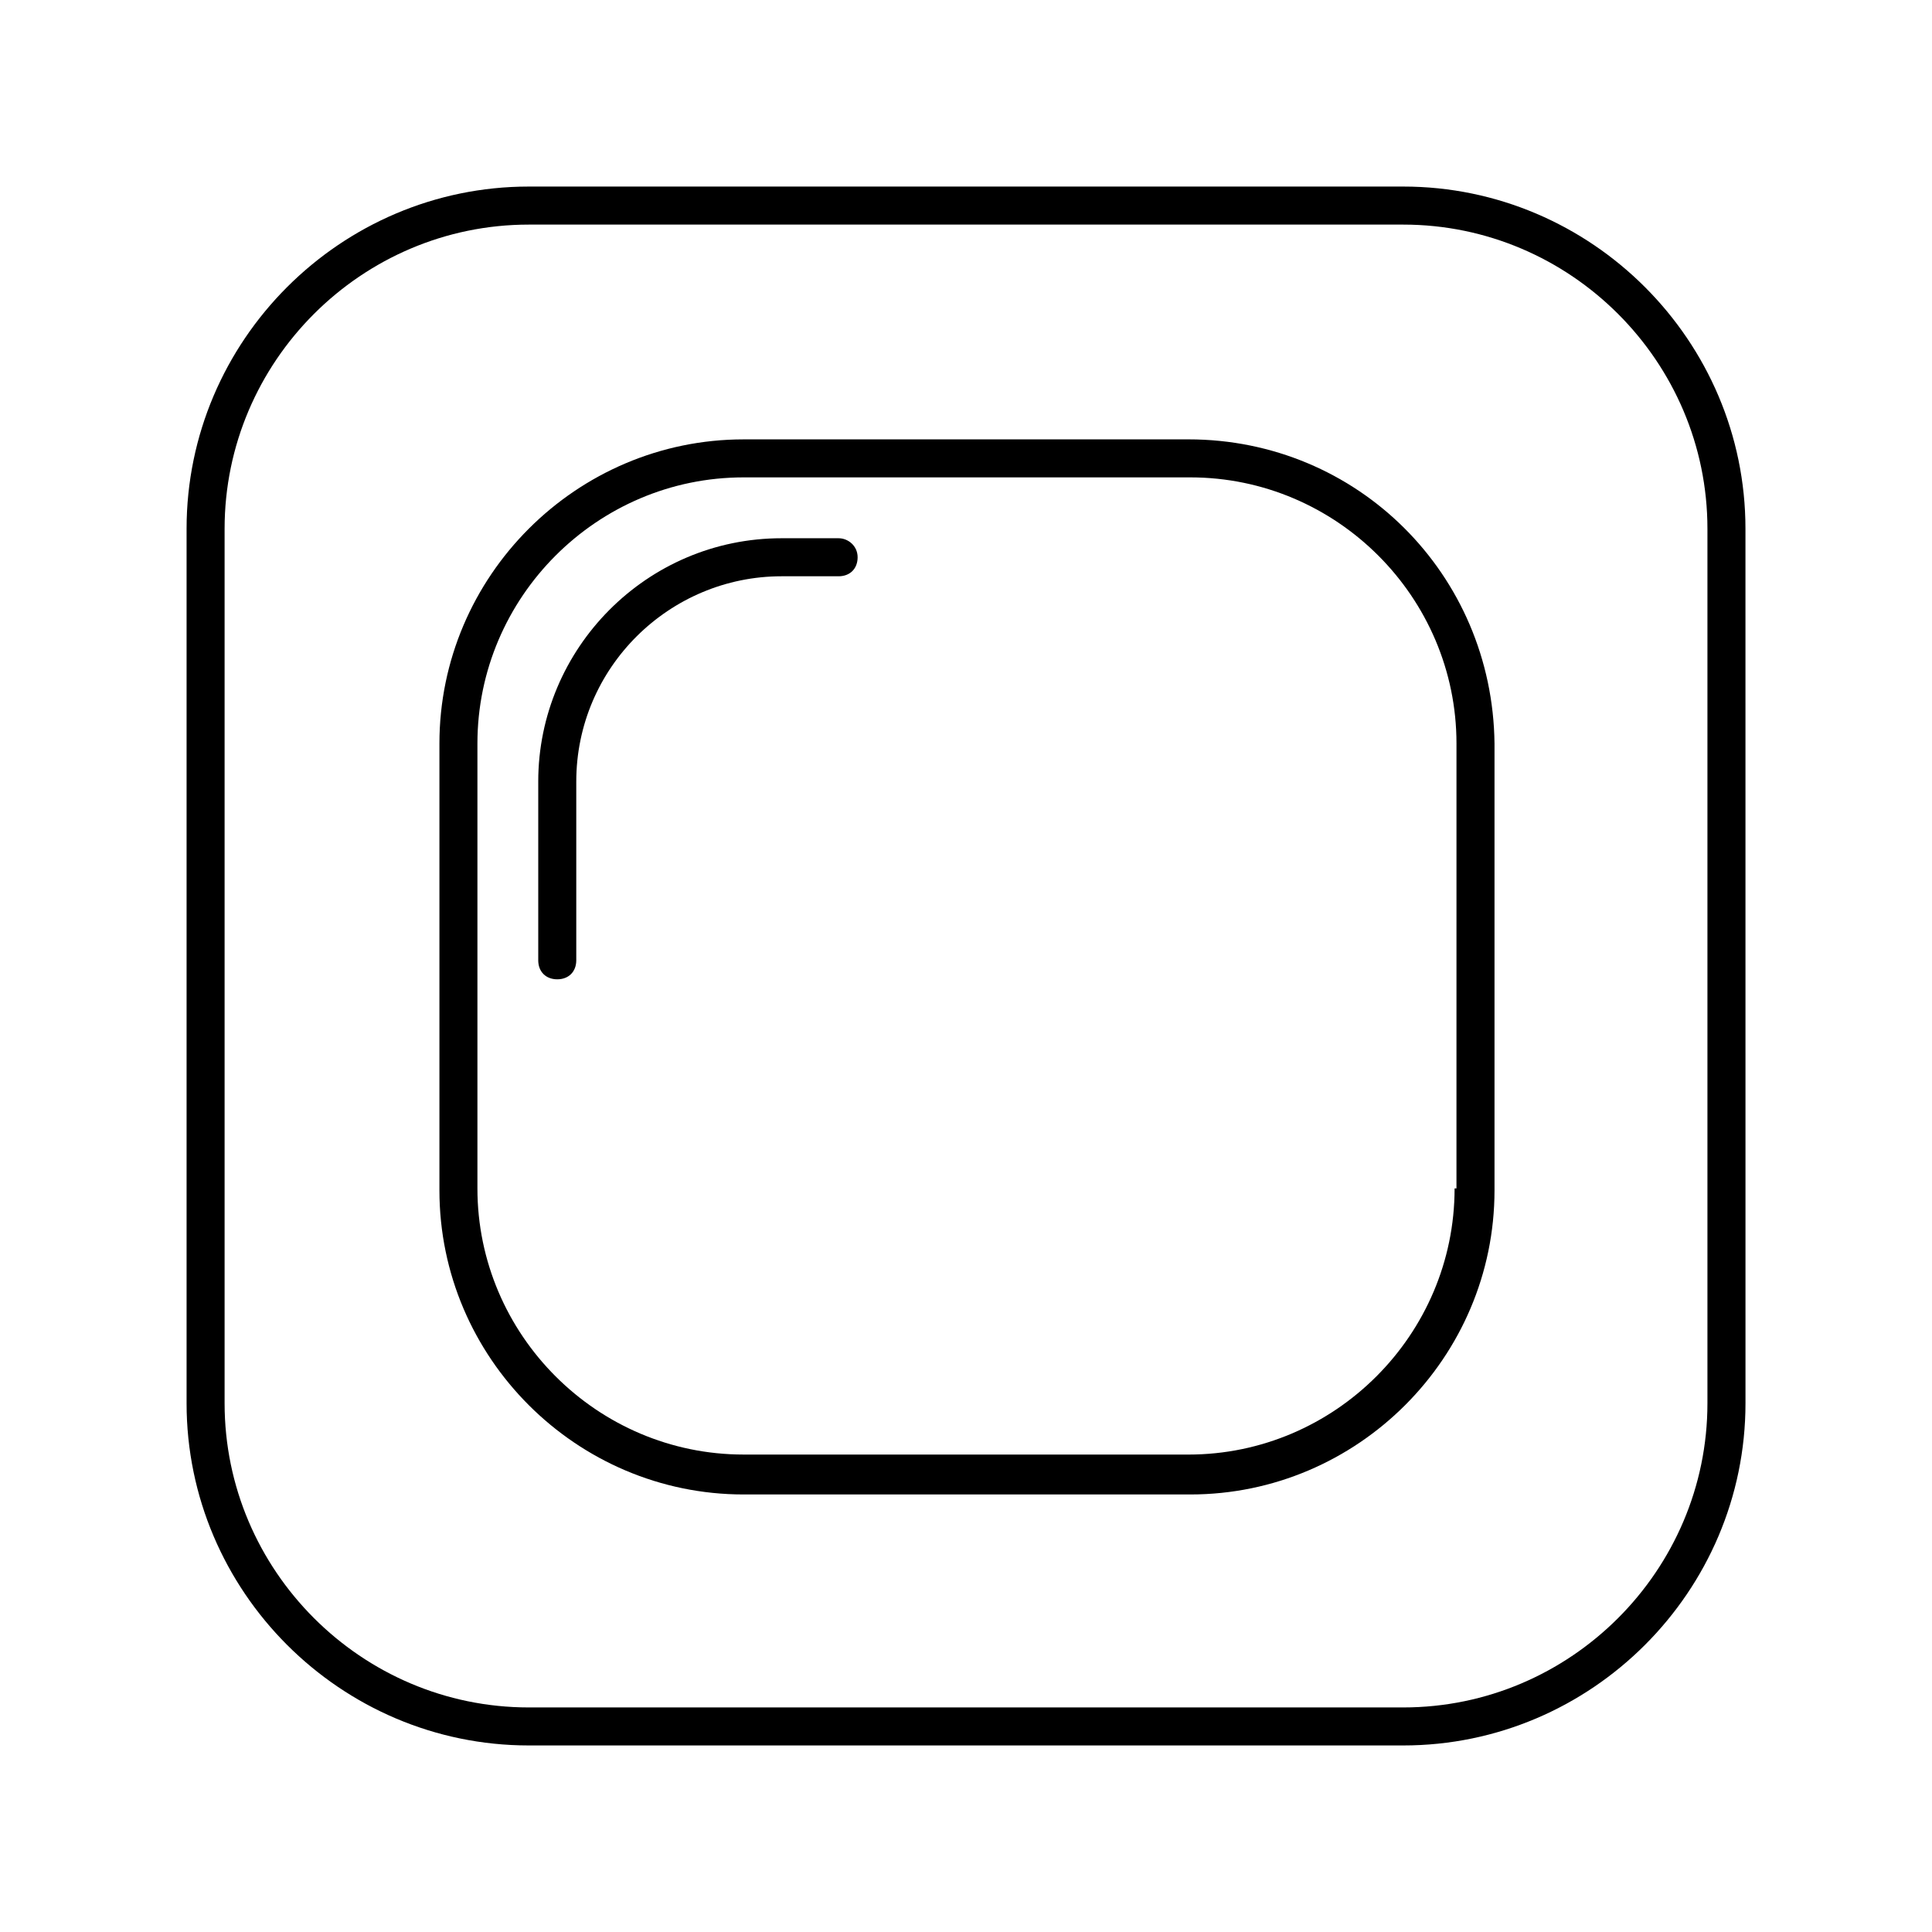
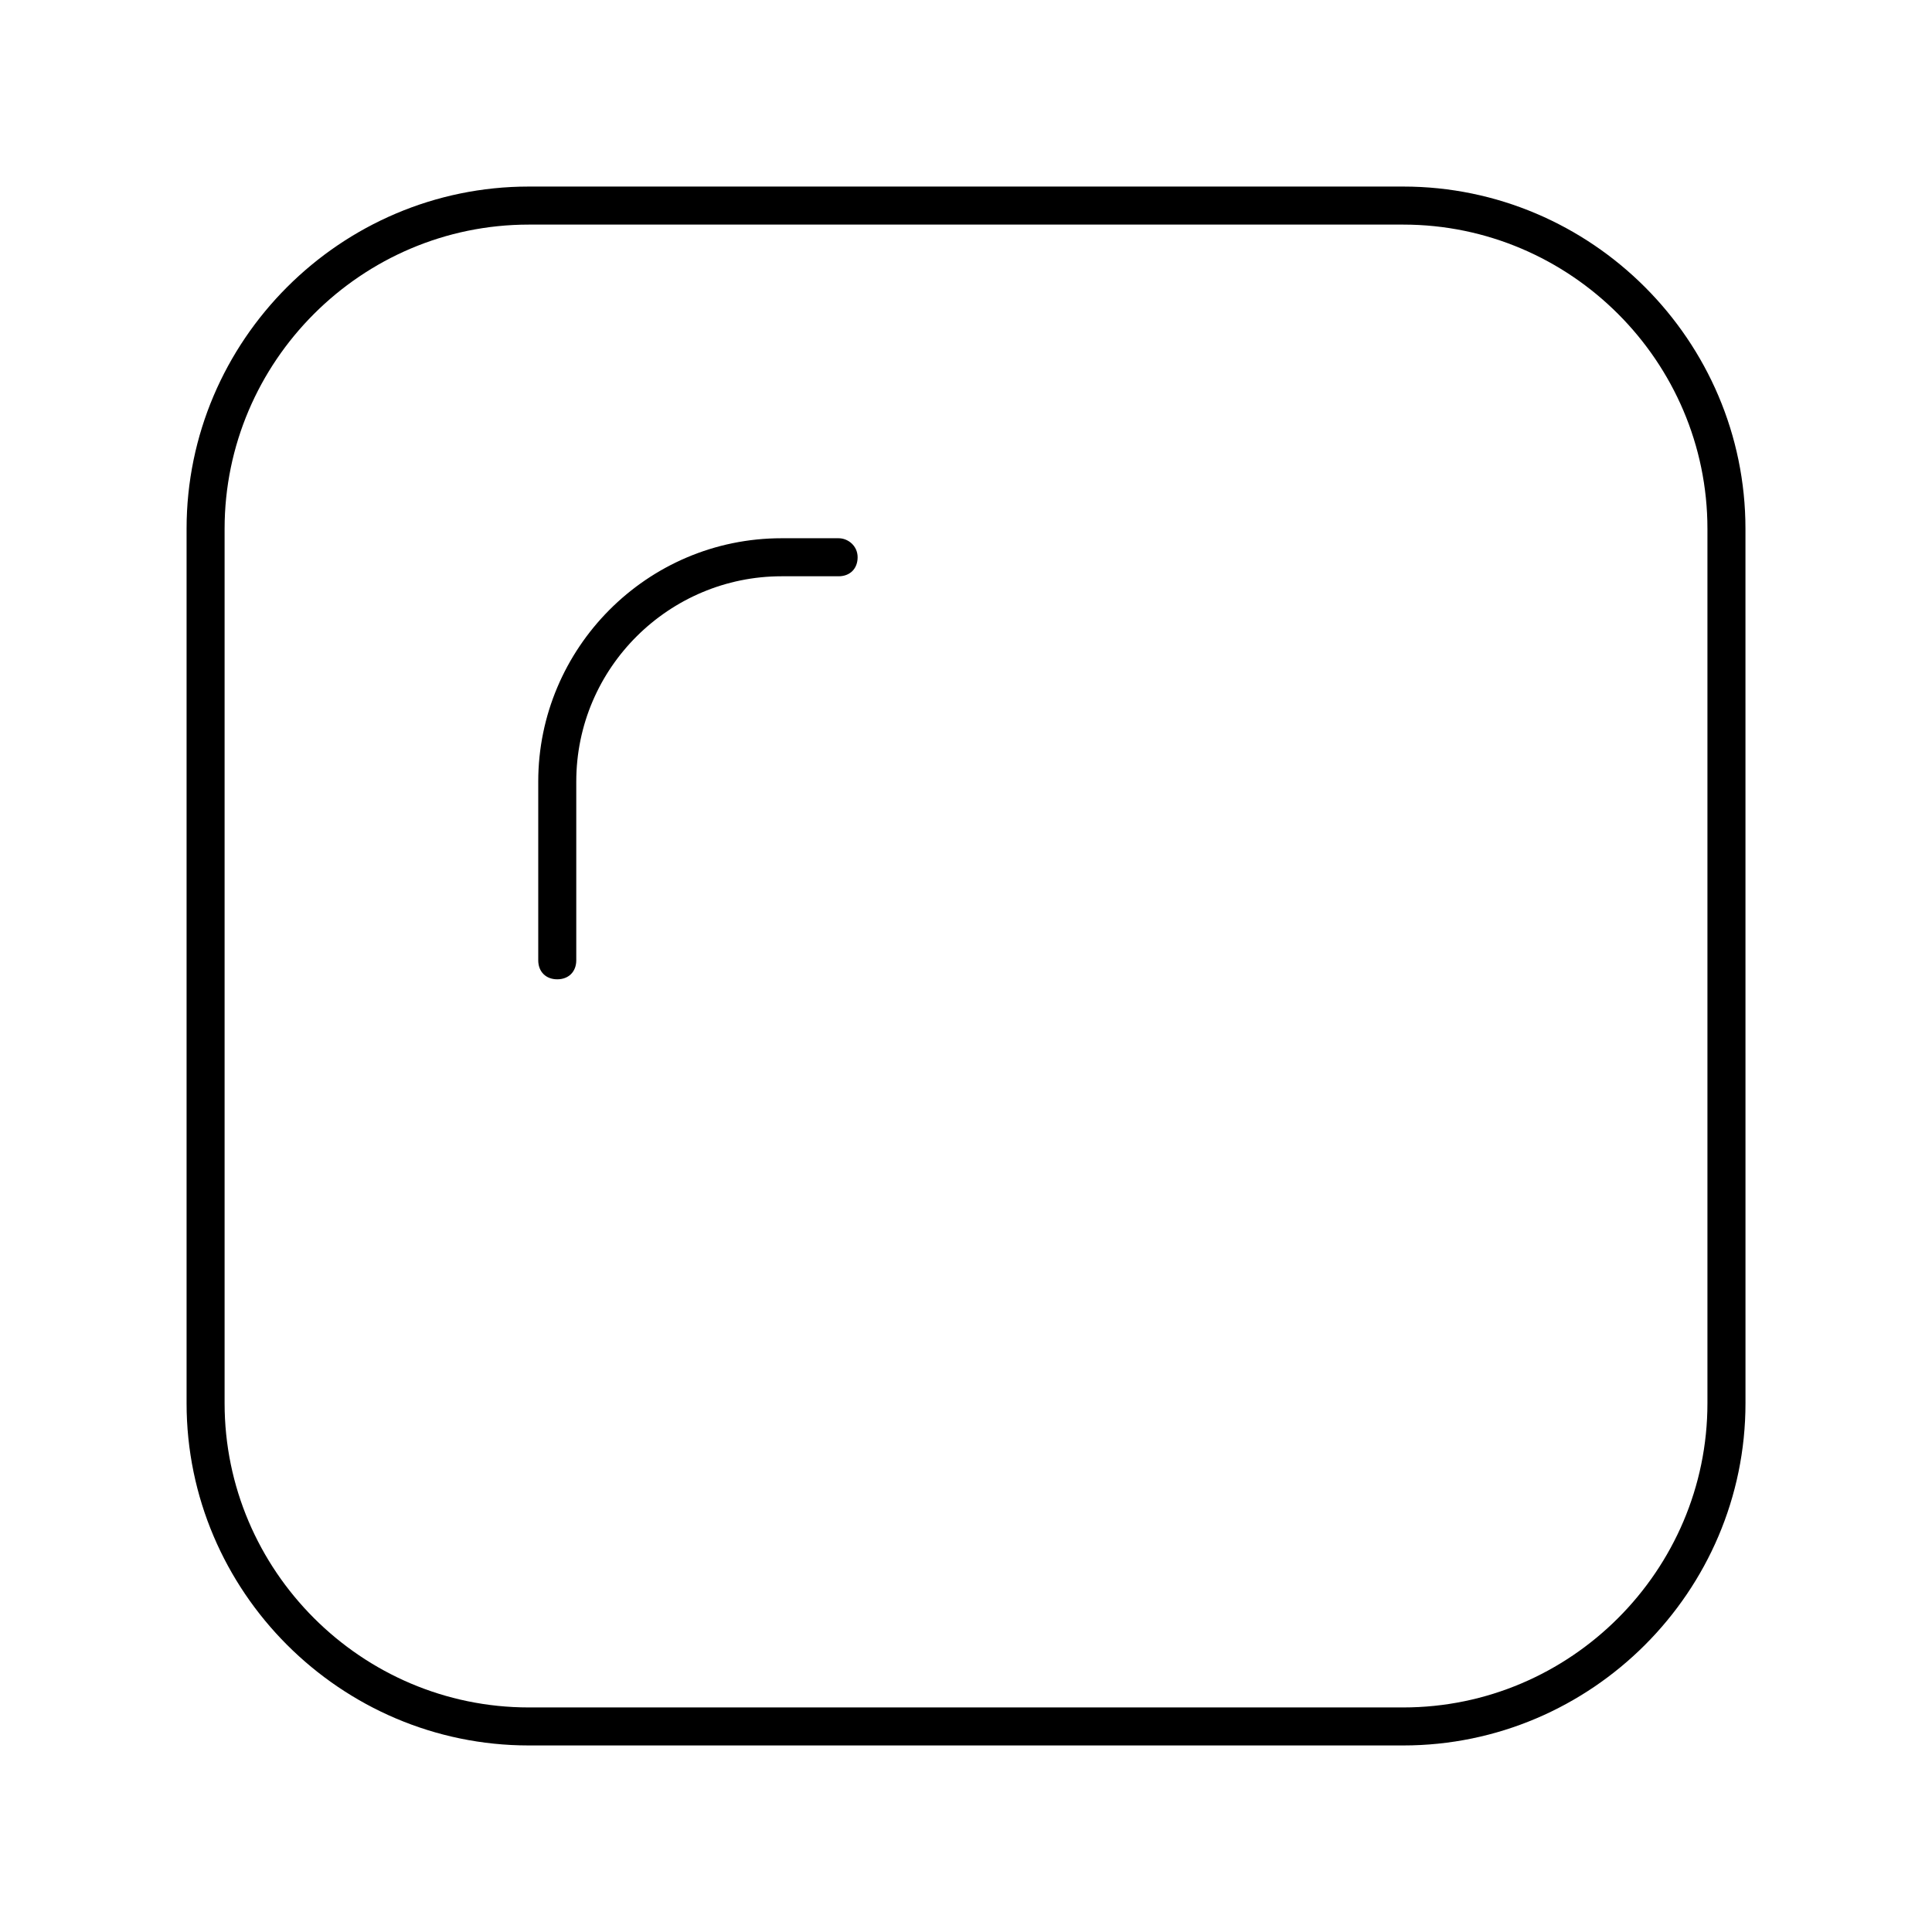
<svg xmlns="http://www.w3.org/2000/svg" fill="#000000" width="800px" height="800px" version="1.1" viewBox="144 144 512 512">
  <g>
    <path d="m366.24 286.64h-15.113c-35.77 0-64.488 29.223-64.488 64.488v47.359c0 3.023 2.016 5.039 5.039 5.039 3.023 0 5.039-2.016 5.039-5.039v-47.359c0-30.23 24.688-54.41 54.41-54.41h15.113c3.023 0 5.039-2.016 5.039-5.039 0-3.023-2.519-5.039-5.039-5.039z" />
-     <path d="m458.95 260.44h-117.89c-44.336 0-80.609 36.273-80.609 80.609v118.39c0 44.336 36.273 80.609 80.609 80.609h118.39c44.336 0 80.609-36.273 80.609-80.609v-118.39c-0.504-44.84-36.273-80.613-81.113-80.613zm70.531 198.5c0 38.793-31.738 70.535-70.535 70.535l-117.89-0.004c-38.793 0-70.535-31.738-70.535-70.535v-117.89c0-38.793 31.738-70.535 70.535-70.535h118.39c38.793 0 70.535 31.738 70.535 70.535l-0.004 117.89z" />
    <path d="m515.88 193.44h-231.75c-49.875 0-90.684 40.809-90.684 90.684v231.75c0 49.879 40.809 90.688 90.688 90.688h231.75c49.879 0 90.688-40.809 90.688-90.688l-0.008-231.75c0-49.875-40.809-90.684-90.684-90.684zm80.609 322.44c0 44.336-36.273 80.609-80.609 80.609h-231.75c-44.336 0-80.609-36.273-80.609-80.609v-231.75c0-44.336 36.273-80.609 80.609-80.609h231.75c44.336 0 80.609 36.273 80.609 80.609z" />
  </g>
</svg>